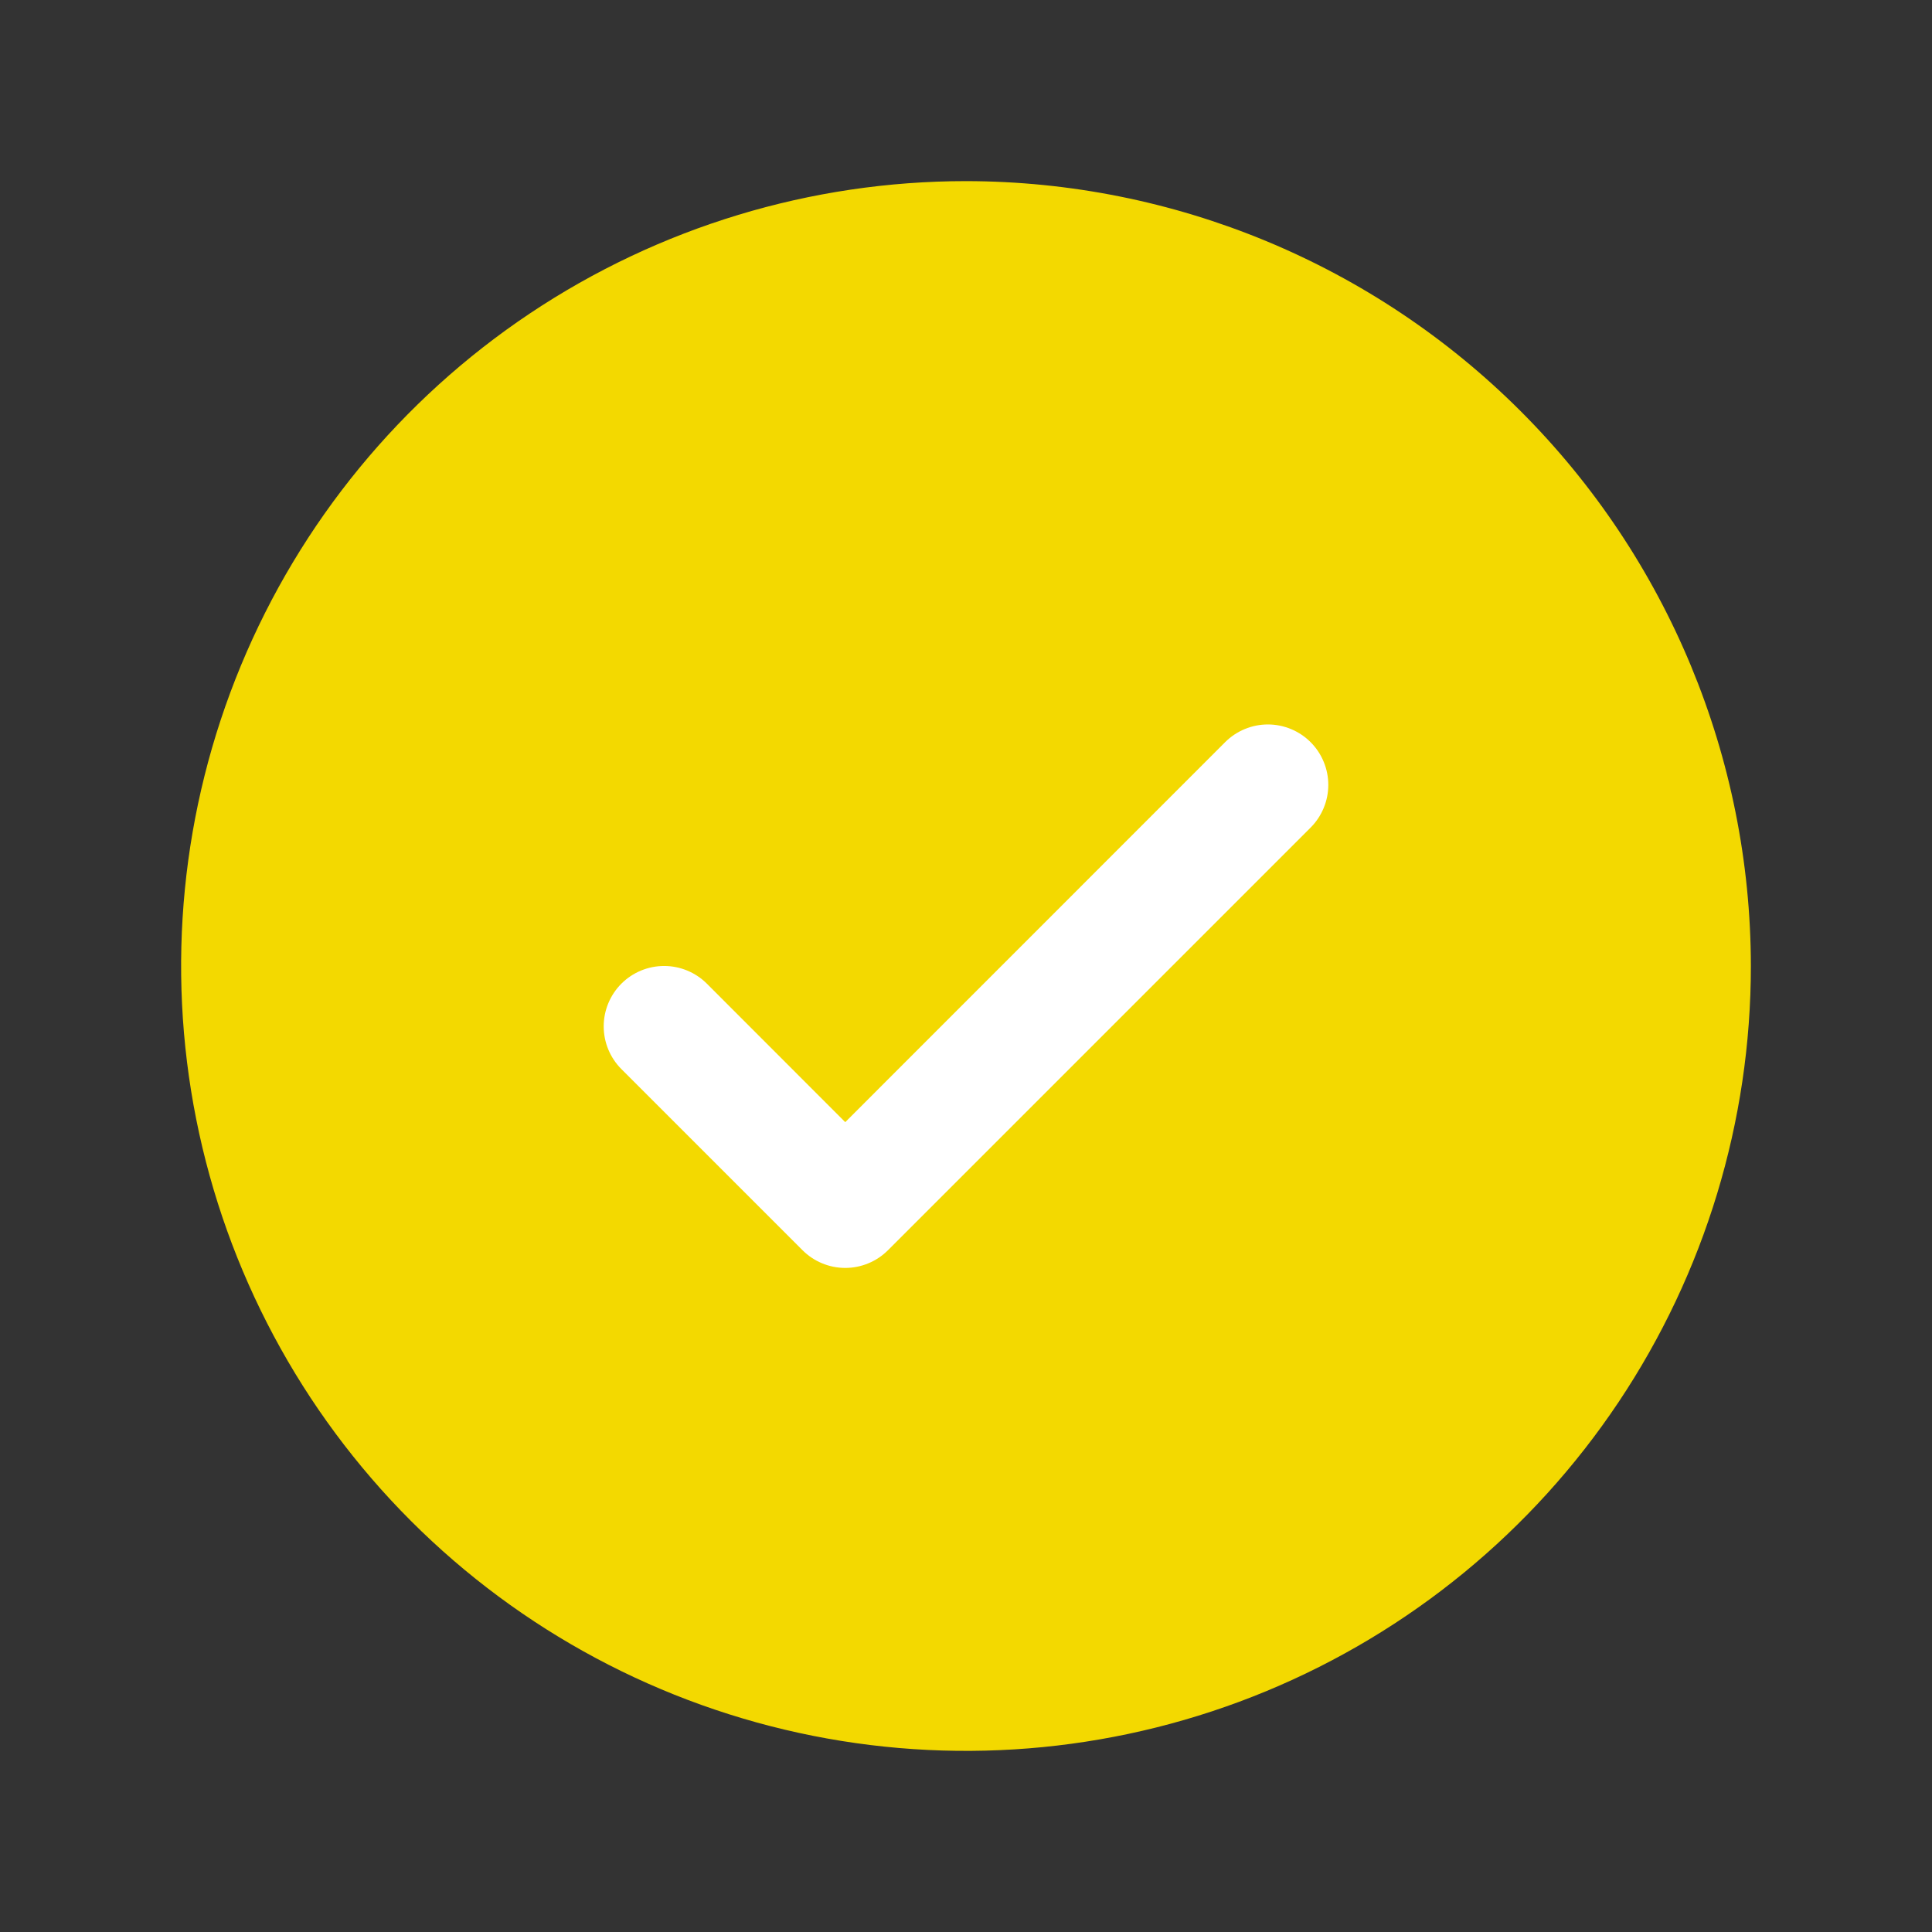
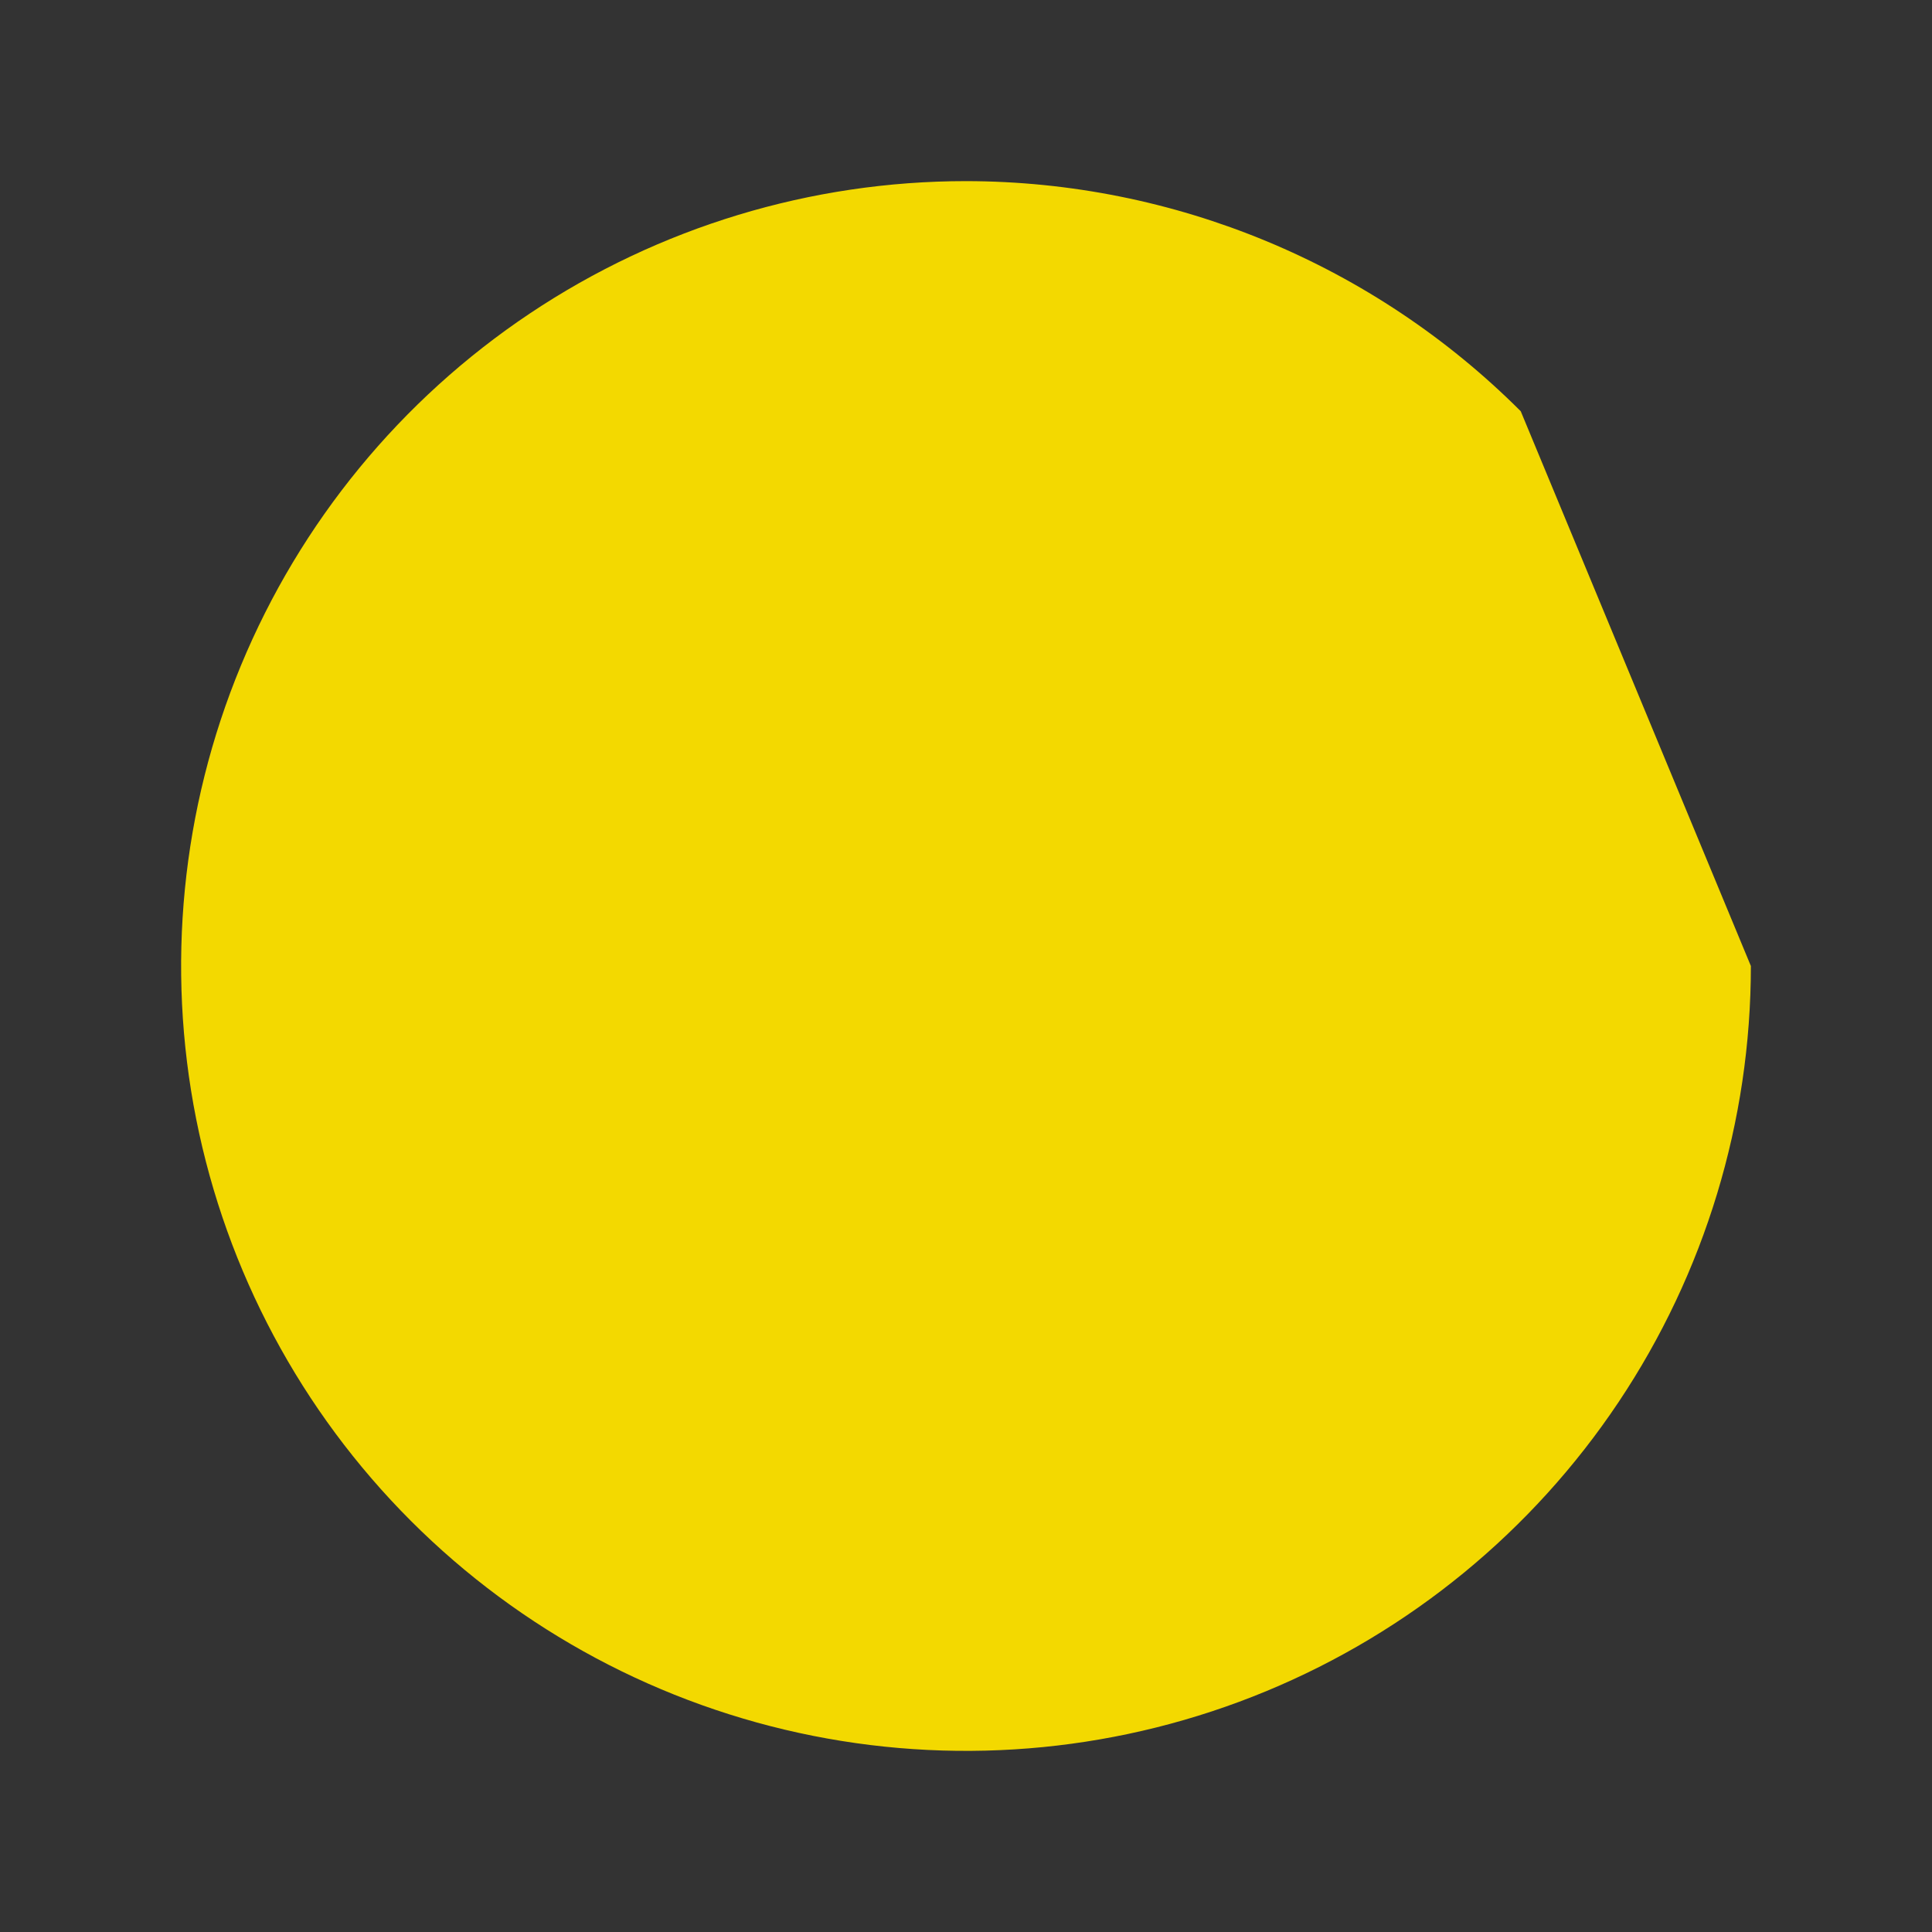
<svg xmlns="http://www.w3.org/2000/svg" width="80" height="80" viewBox="0 0 80 80" fill="none">
  <rect x="0" y="0" width="80" height="80" fill="#333333" stroke="none" />
-   <path d="M72.5 40C72.5 46.428 70.594 52.711 67.023 58.056C63.452 63.401 58.376 67.566 52.437 70.026C46.499 72.486 39.964 73.129 33.66 71.876C27.355 70.621 21.564 67.526 17.019 62.981C12.474 58.436 9.379 52.645 8.124 46.34C6.87 40.036 7.514 33.501 9.974 27.563C12.434 21.624 16.599 16.548 21.944 12.977C27.289 9.406 33.572 7.5 40 7.5C48.617 7.509 56.878 10.936 62.971 17.029C69.064 23.122 72.491 31.383 72.5 40Z" fill="#F3D900" />
-   <path d="M54.269 30.731C54.501 30.963 54.685 31.239 54.811 31.543C54.937 31.846 55.002 32.172 55.002 32.5C55.002 32.829 54.937 33.154 54.811 33.457C54.685 33.761 54.501 34.037 54.269 34.269L36.769 51.769C36.536 52.001 36.261 52.186 35.957 52.311C35.654 52.437 35.328 52.502 35 52.502C34.671 52.502 34.346 52.437 34.043 52.311C33.739 52.186 33.463 52.001 33.231 51.769L25.731 44.269C25.262 43.8 24.998 43.163 24.998 42.5C24.998 41.837 25.262 41.2 25.731 40.731C26.2 40.262 26.837 39.999 27.5 39.999C28.163 39.999 28.8 40.262 29.269 40.731L35 46.466L50.731 30.731C50.963 30.499 51.239 30.314 51.543 30.189C51.846 30.063 52.171 29.998 52.5 29.998C52.828 29.998 53.154 30.063 53.457 30.189C53.761 30.314 54.036 30.499 54.269 30.731Z" fill="white" />
+   <path d="M72.5 40C72.5 46.428 70.594 52.711 67.023 58.056C63.452 63.401 58.376 67.566 52.437 70.026C46.499 72.486 39.964 73.129 33.66 71.876C27.355 70.621 21.564 67.526 17.019 62.981C12.474 58.436 9.379 52.645 8.124 46.34C6.87 40.036 7.514 33.501 9.974 27.563C12.434 21.624 16.599 16.548 21.944 12.977C27.289 9.406 33.572 7.5 40 7.5C48.617 7.509 56.878 10.936 62.971 17.029Z" fill="#F3D900" />
</svg>